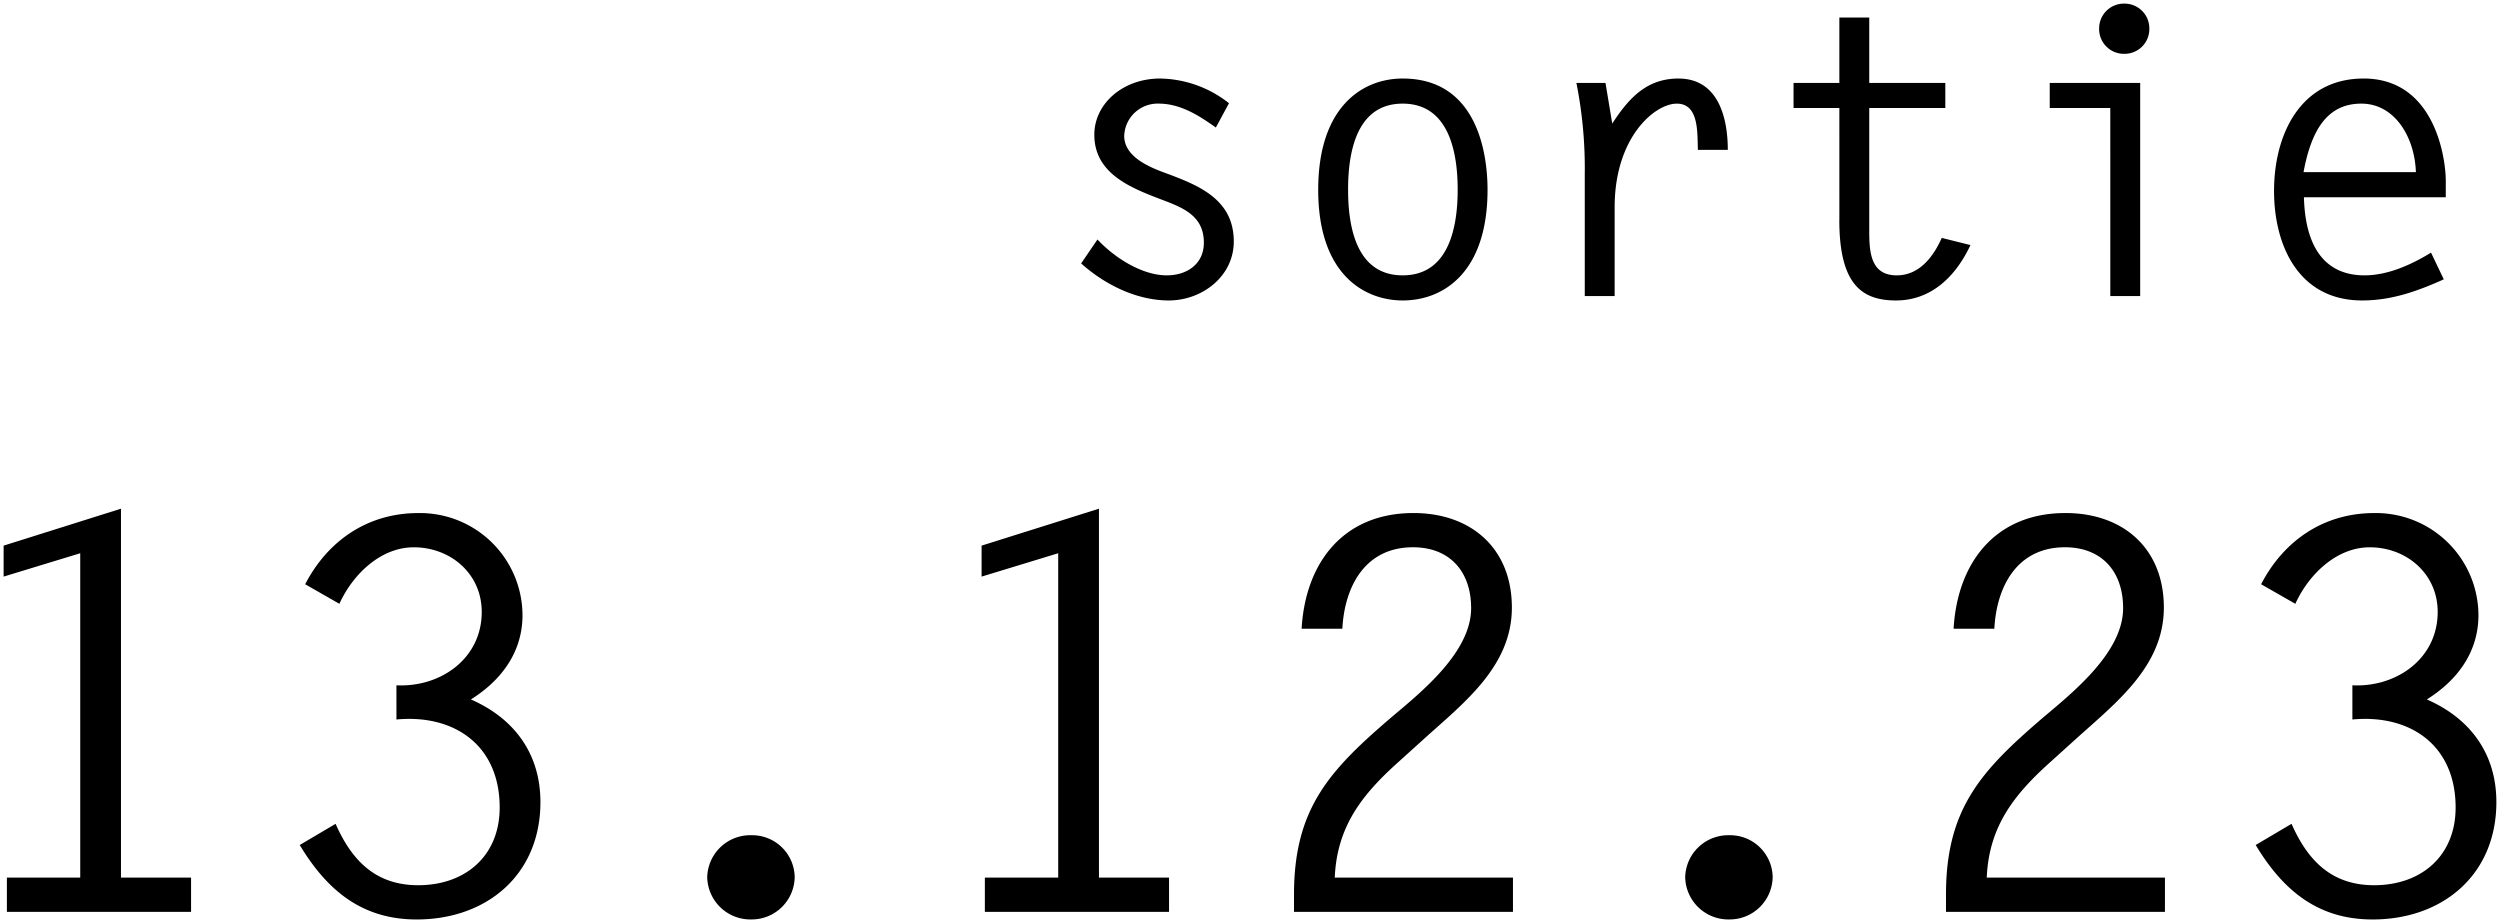
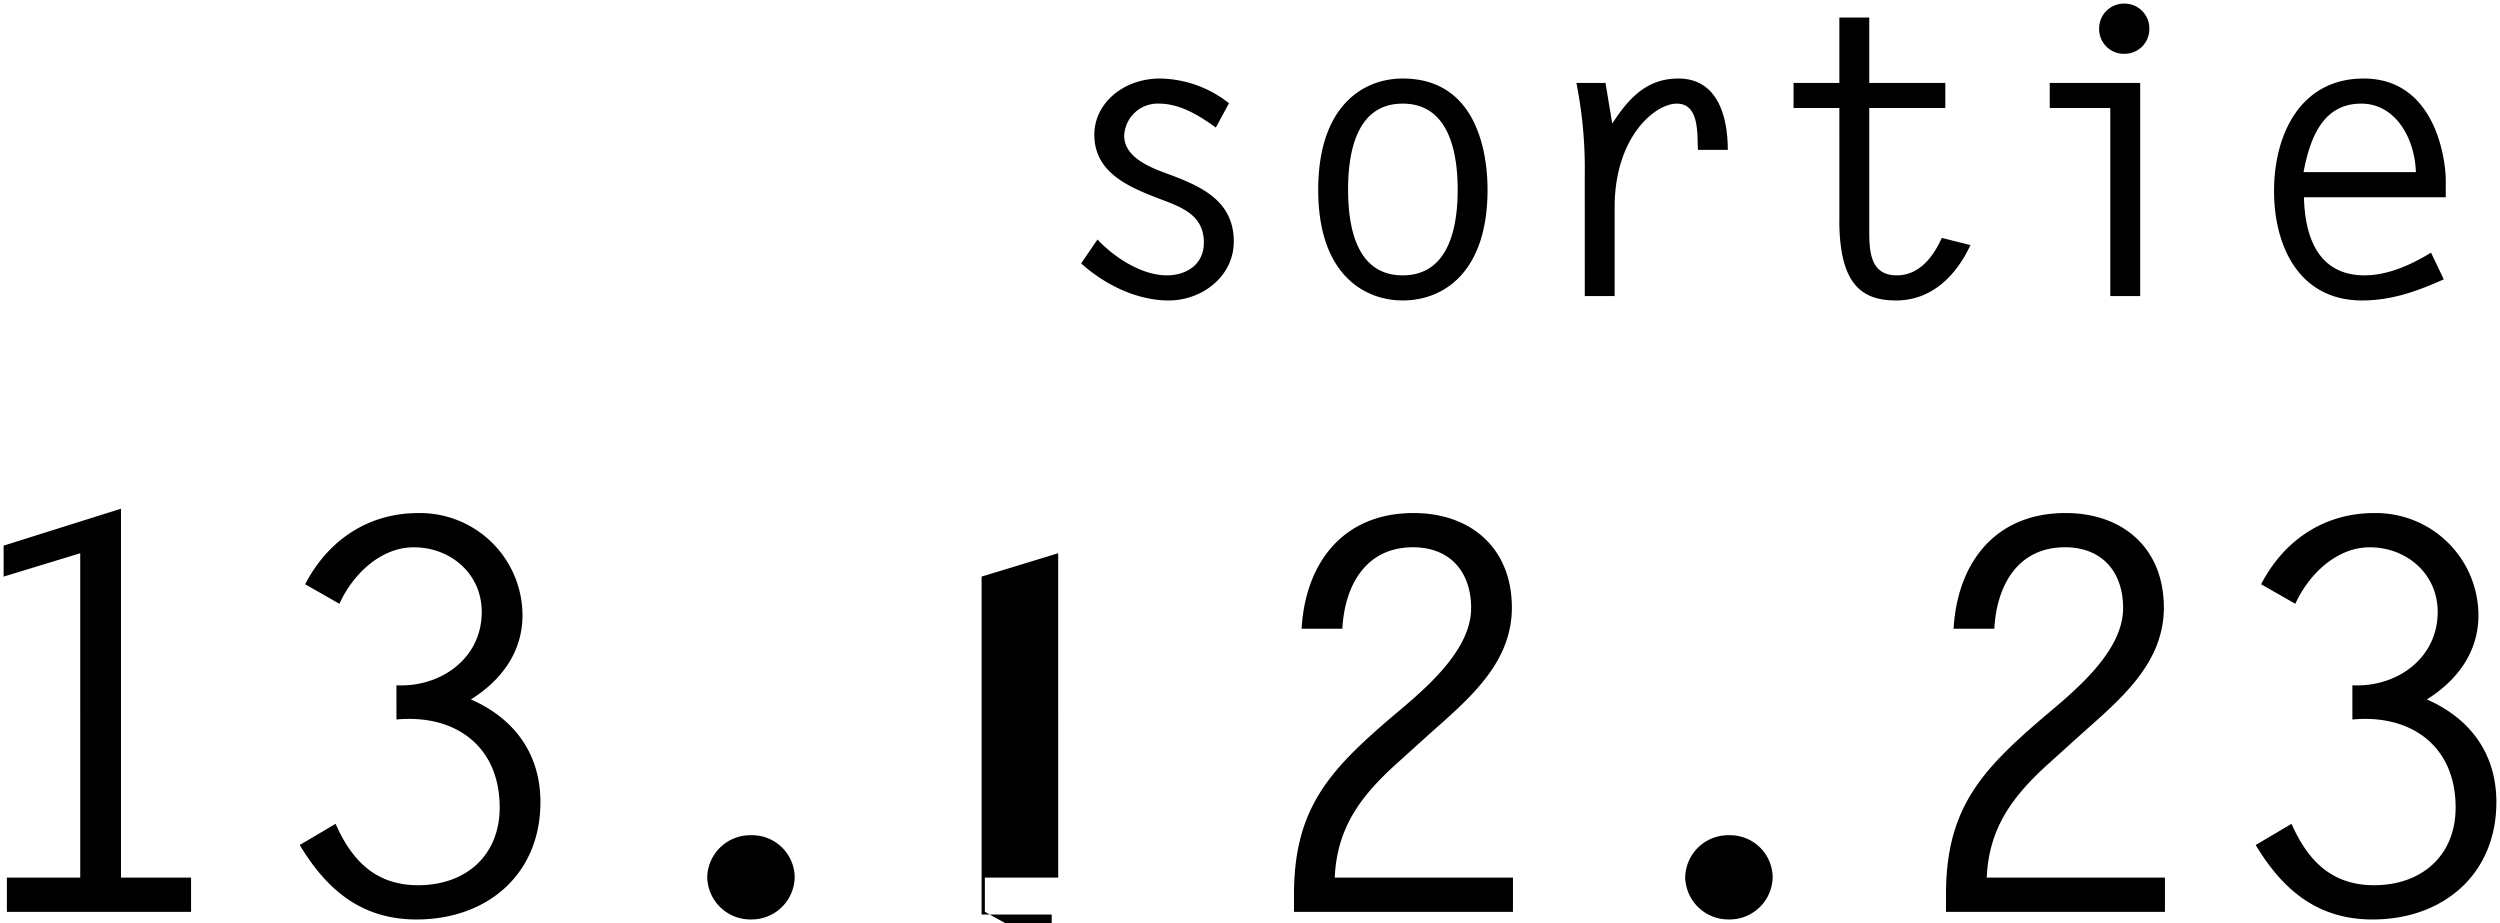
<svg xmlns="http://www.w3.org/2000/svg" width="345.101" height="127.42" viewBox="0 0 345.101 127.42">
-   <path id="Union_4" data-name="Union 4" d="M-2974.125,116.145l4.95-2.925c2.25,5.1,5.549,8.475,11.4,8.475,6.524,0,11.25-4.05,11.25-10.725,0-8.625-6.3-12.9-14.251-12.15V94.1c6.075.3,11.775-3.675,11.775-10.125,0-5.325-4.35-8.925-9.374-8.925-4.65,0-8.475,3.825-10.275,7.8l-4.725-2.7c3.15-6.075,8.7-9.825,15.6-9.825a14.15,14.15,0,0,1,14.4,14.1c0,5.1-2.925,9-7.124,11.625,6,2.624,9.6,7.5,9.6,14.175,0,9.975-7.35,16.2-17.1,16.2C-2965.575,126.42-2970.375,122.37-2974.125,116.145Zm-78.75,4.425a5.941,5.941,0,0,1,6.075-5.775,5.875,5.875,0,0,1,6,5.775,5.938,5.938,0,0,1-6,5.85A5.956,5.956,0,0,1-3052.875,120.57Zm-135,0a5.941,5.941,0,0,1,6.075-5.775,5.875,5.875,0,0,1,6,5.775,5.938,5.938,0,0,1-6,5.85A5.956,5.956,0,0,1-3187.875,120.57Zm-56.25-4.425,4.95-2.925c2.25,5.1,5.549,8.475,11.4,8.475,6.524,0,11.25-4.05,11.25-10.725,0-8.625-6.3-12.9-14.251-12.15V94.1c6.075.3,11.775-3.675,11.775-10.125,0-5.325-4.35-8.925-9.374-8.925-4.65,0-8.475,3.825-10.275,7.8l-4.725-2.7c3.15-6.075,8.7-9.825,15.6-9.825a14.15,14.15,0,0,1,14.4,14.1c0,5.1-2.925,9-7.124,11.625,6,2.624,9.6,7.5,9.6,14.175,0,9.975-7.35,16.2-17.1,16.2C-3235.575,126.42-3240.375,122.37-3244.125,116.145Zm227.25,9.225v-2.4c0-11.849,4.874-17.1,13.35-24.375,4.275-3.6,11.1-9.075,11.1-15.15,0-5.026-2.925-8.4-8.024-8.4-6.6,0-9.45,5.4-9.751,11.25h-5.625c.526-9.149,5.775-15.975,15.45-15.975,7.95,0,13.575,4.875,13.575,13.05,0,8.1-6.6,13.126-12.074,18.076l-3.9,3.524c-4.875,4.425-8.176,8.775-8.475,15.675h24.6v4.725Zm-90,0v-2.4c0-11.849,4.874-17.1,13.35-24.375,4.275-3.6,11.1-9.075,11.1-15.15,0-5.026-2.925-8.4-8.024-8.4-6.6,0-9.45,5.4-9.751,11.25h-5.625c.526-9.149,5.775-15.975,15.45-15.975,7.95,0,13.575,4.875,13.575,13.05,0,8.1-6.6,13.126-12.074,18.076l-3.9,3.524c-4.875,4.425-8.176,8.775-8.475,15.675h24.6v4.725Zm-42.675,0v-4.725h10.125V75.87L-3150,79.095V74.82l16.2-5.1v50.925h9.675v4.725Zm-135,0v-4.725h10.125V75.87L-3285,79.095V74.82l16.2-5.1v50.925h9.675v4.725Zm312.96-99.52c0-7.7,3.575-15.51,12.375-15.51,9.79,0,11.33,10.945,11.33,14.135V26.73h-19.58c.22,8.085,3.85,10.78,8.36,10.78,3.245,0,6.49-1.485,9.185-3.135l1.76,3.685c-3.686,1.65-7.206,2.915-11.275,2.915C-2968.125,40.975-2971.59,33.5-2971.59,25.85Zm4.071-2.585h15.51c-.165-4.84-2.915-9.46-7.535-9.46S-2966.42,17.325-2967.52,23.265Zm-64.075,6.6V14.41h-6.324V10.945h6.324V1.925h4.126v9.02h10.5V14.41h-10.5V31.185c0,2.86.055,6.325,3.794,6.325,3.135,0,5.06-2.585,6.216-5.17l3.96.99c-1.98,4.235-5.335,7.646-10.285,7.646C-3028.57,40.975-3031.6,38.665-3031.6,29.865Zm-71.94-4.18c0-11.385,6.05-15.345,11.659-15.345,10.4,0,11.715,10.56,11.715,15.345,0,11.385-6.05,15.29-11.715,15.29C-3096.99,40.975-3103.535,37.565-3103.535,25.685Zm4.125,0c0,5.06,1.1,11.825,7.535,11.825s7.591-6.765,7.591-11.825-1.156-11.88-7.591-11.88S-3099.41,20.625-3099.41,25.685Zm-36.85,10.175,2.254-3.3c2.31,2.475,6.106,4.95,9.571,4.95,2.75,0,5.115-1.54,5.115-4.51,0-3.85-3.08-4.9-6.1-6.05-4.181-1.6-9.021-3.576-9.021-8.855,0-4.29,3.96-7.755,9.075-7.755a15.709,15.709,0,0,1,9.515,3.41l-1.815,3.355c-2.31-1.651-4.9-3.3-7.864-3.3a4.616,4.616,0,0,0-4.785,4.455c0,2.86,3.41,4.29,5.665,5.115,4.621,1.706,9.46,3.631,9.46,9.46,0,4.84-4.4,8.14-8.965,8.14C-3128.615,40.975-3133.015,38.775-3136.26,35.861Zm142.065,4.51V14.41h-8.36V10.945h12.485V40.37Zm-72.545,0V23.486a60.176,60.176,0,0,0-1.155-12.541h4.015l.935,5.611c2.254-3.465,4.729-6.215,9.13-6.215,5.5,0,6.82,5.39,6.82,9.845h-4.125c-.11-2.2.22-6.38-2.915-6.38-3.025,0-8.58,4.62-8.58,14.3V40.37Zm71.006-36.905A3.416,3.416,0,0,1-2992.27,0a3.416,3.416,0,0,1,3.465,3.465,3.416,3.416,0,0,1-3.465,3.465A3.416,3.416,0,0,1-2995.735,3.465Z" transform="translate(3285.5 0.5)" stroke="rgba(0,0,0,0)" stroke-miterlimit="10" stroke-width="1" />
+   <path id="Union_4" data-name="Union 4" d="M-2974.125,116.145l4.95-2.925c2.25,5.1,5.549,8.475,11.4,8.475,6.524,0,11.25-4.05,11.25-10.725,0-8.625-6.3-12.9-14.251-12.15V94.1c6.075.3,11.775-3.675,11.775-10.125,0-5.325-4.35-8.925-9.374-8.925-4.65,0-8.475,3.825-10.275,7.8l-4.725-2.7c3.15-6.075,8.7-9.825,15.6-9.825a14.15,14.15,0,0,1,14.4,14.1c0,5.1-2.925,9-7.124,11.625,6,2.624,9.6,7.5,9.6,14.175,0,9.975-7.35,16.2-17.1,16.2C-2965.575,126.42-2970.375,122.37-2974.125,116.145Zm-78.75,4.425a5.941,5.941,0,0,1,6.075-5.775,5.875,5.875,0,0,1,6,5.775,5.938,5.938,0,0,1-6,5.85A5.956,5.956,0,0,1-3052.875,120.57Zm-135,0a5.941,5.941,0,0,1,6.075-5.775,5.875,5.875,0,0,1,6,5.775,5.938,5.938,0,0,1-6,5.85A5.956,5.956,0,0,1-3187.875,120.57Zm-56.25-4.425,4.95-2.925c2.25,5.1,5.549,8.475,11.4,8.475,6.524,0,11.25-4.05,11.25-10.725,0-8.625-6.3-12.9-14.251-12.15V94.1c6.075.3,11.775-3.675,11.775-10.125,0-5.325-4.35-8.925-9.374-8.925-4.65,0-8.475,3.825-10.275,7.8l-4.725-2.7c3.15-6.075,8.7-9.825,15.6-9.825a14.15,14.15,0,0,1,14.4,14.1c0,5.1-2.925,9-7.124,11.625,6,2.624,9.6,7.5,9.6,14.175,0,9.975-7.35,16.2-17.1,16.2C-3235.575,126.42-3240.375,122.37-3244.125,116.145Zm227.25,9.225v-2.4c0-11.849,4.874-17.1,13.35-24.375,4.275-3.6,11.1-9.075,11.1-15.15,0-5.026-2.925-8.4-8.024-8.4-6.6,0-9.45,5.4-9.751,11.25h-5.625c.526-9.149,5.775-15.975,15.45-15.975,7.95,0,13.575,4.875,13.575,13.05,0,8.1-6.6,13.126-12.074,18.076l-3.9,3.524c-4.875,4.425-8.176,8.775-8.475,15.675h24.6v4.725Zm-90,0v-2.4c0-11.849,4.874-17.1,13.35-24.375,4.275-3.6,11.1-9.075,11.1-15.15,0-5.026-2.925-8.4-8.024-8.4-6.6,0-9.45,5.4-9.751,11.25h-5.625c.526-9.149,5.775-15.975,15.45-15.975,7.95,0,13.575,4.875,13.575,13.05,0,8.1-6.6,13.126-12.074,18.076l-3.9,3.524c-4.875,4.425-8.176,8.775-8.475,15.675h24.6v4.725Zm-42.675,0v-4.725h10.125V75.87L-3150,79.095V74.82v50.925h9.675v4.725Zm-135,0v-4.725h10.125V75.87L-3285,79.095V74.82l16.2-5.1v50.925h9.675v4.725Zm312.96-99.52c0-7.7,3.575-15.51,12.375-15.51,9.79,0,11.33,10.945,11.33,14.135V26.73h-19.58c.22,8.085,3.85,10.78,8.36,10.78,3.245,0,6.49-1.485,9.185-3.135l1.76,3.685c-3.686,1.65-7.206,2.915-11.275,2.915C-2968.125,40.975-2971.59,33.5-2971.59,25.85Zm4.071-2.585h15.51c-.165-4.84-2.915-9.46-7.535-9.46S-2966.42,17.325-2967.52,23.265Zm-64.075,6.6V14.41h-6.324V10.945h6.324V1.925h4.126v9.02h10.5V14.41h-10.5V31.185c0,2.86.055,6.325,3.794,6.325,3.135,0,5.06-2.585,6.216-5.17l3.96.99c-1.98,4.235-5.335,7.646-10.285,7.646C-3028.57,40.975-3031.6,38.665-3031.6,29.865Zm-71.94-4.18c0-11.385,6.05-15.345,11.659-15.345,10.4,0,11.715,10.56,11.715,15.345,0,11.385-6.05,15.29-11.715,15.29C-3096.99,40.975-3103.535,37.565-3103.535,25.685Zm4.125,0c0,5.06,1.1,11.825,7.535,11.825s7.591-6.765,7.591-11.825-1.156-11.88-7.591-11.88S-3099.41,20.625-3099.41,25.685Zm-36.85,10.175,2.254-3.3c2.31,2.475,6.106,4.95,9.571,4.95,2.75,0,5.115-1.54,5.115-4.51,0-3.85-3.08-4.9-6.1-6.05-4.181-1.6-9.021-3.576-9.021-8.855,0-4.29,3.96-7.755,9.075-7.755a15.709,15.709,0,0,1,9.515,3.41l-1.815,3.355c-2.31-1.651-4.9-3.3-7.864-3.3a4.616,4.616,0,0,0-4.785,4.455c0,2.86,3.41,4.29,5.665,5.115,4.621,1.706,9.46,3.631,9.46,9.46,0,4.84-4.4,8.14-8.965,8.14C-3128.615,40.975-3133.015,38.775-3136.26,35.861Zm142.065,4.51V14.41h-8.36V10.945h12.485V40.37Zm-72.545,0V23.486a60.176,60.176,0,0,0-1.155-12.541h4.015l.935,5.611c2.254-3.465,4.729-6.215,9.13-6.215,5.5,0,6.82,5.39,6.82,9.845h-4.125c-.11-2.2.22-6.38-2.915-6.38-3.025,0-8.58,4.62-8.58,14.3V40.37Zm71.006-36.905A3.416,3.416,0,0,1-2992.27,0a3.416,3.416,0,0,1,3.465,3.465,3.416,3.416,0,0,1-3.465,3.465A3.416,3.416,0,0,1-2995.735,3.465Z" transform="translate(3285.5 0.5)" stroke="rgba(0,0,0,0)" stroke-miterlimit="10" stroke-width="1" />
</svg>